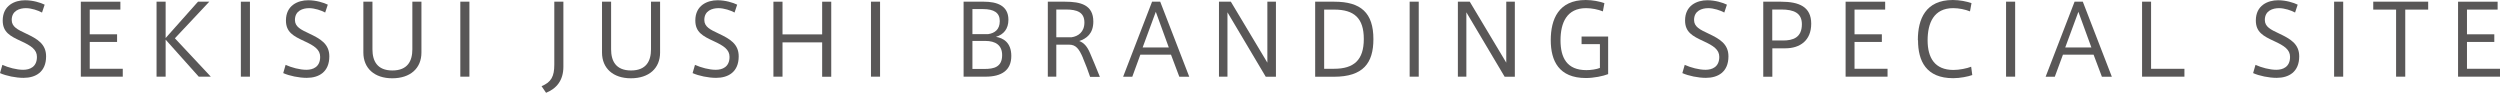
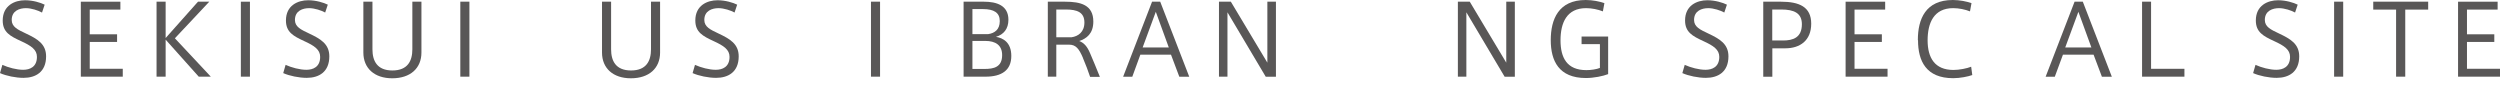
<svg xmlns="http://www.w3.org/2000/svg" id="b" viewBox="0 0 294.47 10.93">
  <g id="c">
    <path d="M4.95,1.48c-.45-.25-1.25-.52-1.9-.52-.74,0-1.67.3-1.67,1.39,0,.81.7,1.14,1.68,1.6,1.33.63,2.37,1.22,2.37,2.69,0,1.84-1.23,2.53-2.66,2.53-.9,0-2.04-.23-2.77-.56l.28-.97c.71.32,1.67.58,2.45.58s1.62-.33,1.62-1.52c0-.85-.67-1.31-1.88-1.86C1.21,4.26.32,3.8.32,2.42.32.64,1.73.03,2.95.03c.93,0,1.83.28,2.31.52l-.31.93Z" fill="#595757" />
    <path d="M10.57,4.04h3.22v.9h-3.22v3.16h3.89v.93h-4.94V.2h4.66v.93h-3.61v2.91Z" fill="#595757" />
    <path d="M24.84,9.03h-1.43l-3.9-4.36v4.36h-1.07V.2h1.07v4.28L23.32.2h1.33l-4.05,4.31,4.23,4.52Z" fill="#595757" />
    <path d="M29.44,9.03h-1.07V.2h1.07v8.84Z" fill="#595757" />
    <path d="M38.31,1.48c-.45-.25-1.25-.52-1.9-.52-.74,0-1.67.3-1.67,1.39,0,.81.7,1.14,1.68,1.6,1.33.63,2.37,1.22,2.37,2.69,0,1.84-1.23,2.53-2.66,2.53-.9,0-2.04-.23-2.77-.56l.28-.97c.71.32,1.67.58,2.45.58s1.62-.33,1.62-1.52c0-.85-.67-1.31-1.88-1.86-1.27-.59-2.15-1.05-2.15-2.43,0-1.77,1.4-2.38,2.62-2.38.93,0,1.83.28,2.31.52l-.31.93Z" fill="#595757" />
    <path d="M46.19,9.22c-2.07,0-3.39-1.17-3.39-3.03V.2h1.07v5.61c0,1.35.54,2.49,2.35,2.49s2.35-1.14,2.35-2.49V.2h1.07v5.99c0,1.85-1.31,3.03-3.43,3.03h-.01Z" fill="#595757" />
    <path d="M55.29,9.03h-1.07V.2h1.07v8.84Z" fill="#595757" />
-     <path d="M65.29.2h1.07v7.66c0,1.62-.82,2.58-2.04,3.07l-.53-.78c1.14-.47,1.5-1.15,1.5-2.53V.2Z" fill="#595757" />
    <path d="M74.3,9.22c-2.07,0-3.39-1.17-3.39-3.03V.2h1.07v5.61c0,1.35.54,2.49,2.35,2.49s2.35-1.14,2.35-2.49V.2h1.07v5.99c0,1.85-1.31,3.03-3.43,3.03h-.01Z" fill="#595757" />
    <path d="M86.53,1.48c-.45-.25-1.25-.52-1.9-.52-.74,0-1.67.3-1.67,1.39,0,.81.7,1.14,1.68,1.6,1.33.63,2.37,1.22,2.37,2.69,0,1.84-1.23,2.53-2.66,2.53-.9,0-2.04-.23-2.77-.56l.28-.97c.71.32,1.67.58,2.45.58s1.62-.33,1.62-1.52c0-.85-.67-1.31-1.88-1.86-1.27-.59-2.15-1.05-2.15-2.43,0-1.77,1.4-2.38,2.62-2.38.93,0,1.83.28,2.31.52l-.31.93Z" fill="#595757" />
-     <path d="M92.17,9.03h-1.07V.2h1.07v3.85h4.67V.2h1.07v8.84h-1.07v-4.05h-4.67v4.05Z" fill="#595757" />
    <path d="M103.66,9.03h-1.07V.2h1.07v8.84Z" fill="#595757" />
    <path d="M119.12,6.59c0,1.69-1.14,2.44-3.03,2.44h-2.59V.2h2.4c1.48,0,2.88.43,2.88,2.13,0,1.07-.56,1.74-1.47,2.01.84.13,1.81.66,1.81,2.24h0ZM117.76,2.47c0-.97-.68-1.4-1.98-1.4h-1.24v2.95h1.85c.76-.11,1.37-.53,1.37-1.53h0ZM114.54,8.12h1.44c1.06,0,2.06-.2,2.06-1.63,0-1.17-.78-1.67-1.99-1.67h-1.51v3.3Z" fill="#595757" />
    <path d="M127.56,6.82c-.46-1.07-.83-1.56-1.63-1.56h-1.51v3.77h-1V.2h2.04c1.82,0,3.32.37,3.32,2.34,0,1.43-.81,2.01-1.66,2.29.55.21.93.62,1.27,1.42.32.75.84,1.98,1.16,2.8h-1.15c-.2-.62-.53-1.48-.84-2.21ZM127.73,2.65c0-1.21-.87-1.53-2.17-1.53h-1.14v3.27h1.79c.78-.11,1.52-.61,1.52-1.74Z" fill="#595757" />
    <path d="M135.68.2h.98l3.42,8.84h-1.17l-.98-2.6h-3.61l-.95,2.6h-1.08l3.41-8.84ZM137.67,5.59l-1.53-4.2-1.55,4.2h3.08Z" fill="#595757" />
    <path d="M144.59,9.03h-1.01V.2h1.4l4.3,7.18V.2h1.01v8.84h-1.2l-4.51-7.59v7.59Z" fill="#595757" />
-     <path d="M157.17.2c3.13,0,4.6,1.31,4.6,4.41,0,2.82-1.2,4.43-4.66,4.43h-2.2V.2h2.26ZM160.64,4.59c0-2.44-1.12-3.46-3.49-3.46h-1.18v6.97h1.18c2.31,0,3.49-1.02,3.49-3.5h0Z" fill="#595757" />
-     <path d="M167.11,9.03h-1.07V.2h1.07v8.84Z" fill="#595757" />
    <path d="M172.73,9.03h-1.01V.2h1.4l4.3,7.18V.2h1.01v8.84h-1.2l-4.51-7.59v7.59Z" fill="#595757" />
    <path d="M188.43,5.2h-2.14v-.9h3.13v4.43c-.58.23-1.67.46-2.62.46-3.18,0-4.14-2.02-4.14-4.46s.9-4.73,4.12-4.73c.81,0,1.63.17,2.2.37l-.18.97c-.58-.23-1.3-.38-1.98-.38-2.28,0-3.01,1.73-3.01,3.79s.76,3.51,3.05,3.51c.54,0,1.2-.1,1.59-.26v-2.78Z" fill="#595757" />
    <path d="M203.11,1.48c-.45-.25-1.25-.52-1.9-.52-.74,0-1.67.3-1.67,1.39,0,.81.7,1.14,1.68,1.6,1.33.63,2.37,1.22,2.37,2.69,0,1.84-1.23,2.53-2.66,2.53-.9,0-2.04-.23-2.77-.56l.28-.97c.71.32,1.67.58,2.45.58s1.62-.33,1.62-1.52c0-.85-.67-1.31-1.88-1.86-1.27-.59-2.15-1.05-2.15-2.43,0-1.77,1.4-2.38,2.62-2.38.93,0,1.83.28,2.31.52l-.31.93Z" fill="#595757" />
    <path d="M207.69,9.03V.2h2.09c2.14,0,3.56.6,3.56,2.59s-1.33,2.9-3.04,2.9h-1.54v3.35h-1.07ZM210.02,4.77c1.15,0,2.22-.32,2.22-1.92,0-1.31-.93-1.73-2.42-1.73h-1.07v3.65h1.27Z" fill="#595757" />
    <path d="M218.44,4.04h3.22v.9h-3.22v3.16h3.89v.93h-4.94V.2h4.66v.93h-3.61v2.91Z" fill="#595757" />
    <path d="M225.9,4.72c0-2.46.9-4.72,4.12-4.72.81,0,1.63.17,2.2.37l-.18.97c-.58-.23-1.3-.38-1.98-.38-2.27,0-3.01,1.73-3.01,3.79s.84,3.49,3.05,3.49c.68,0,1.59-.18,2.08-.38l.13.98c-.49.18-1.44.37-2.25.37-3.18,0-4.14-2.02-4.14-4.46h0Z" fill="#595757" />
-     <path d="M237.36,9.03h-1.07V.2h1.07v8.84Z" fill="#595757" />
    <path d="M244.35.2h.98l3.42,8.84h-1.17l-.98-2.6h-3.61l-.96,2.6h-1.08l3.41-8.84ZM246.34,5.59l-1.53-4.2-1.55,4.2h3.08Z" fill="#595757" />
    <path d="M253.37,8.1h3.93v.93h-4.99V.2h1.06v7.9Z" fill="#595757" />
    <path d="M270.34,1.48c-.45-.25-1.25-.52-1.9-.52-.74,0-1.67.3-1.67,1.39,0,.81.7,1.14,1.68,1.6,1.33.63,2.37,1.22,2.37,2.69,0,1.84-1.23,2.53-2.66,2.53-.9,0-2.04-.23-2.77-.56l.28-.97c.71.32,1.67.58,2.45.58s1.62-.33,1.62-1.52c0-.85-.67-1.31-1.88-1.86-1.27-.59-2.15-1.05-2.15-2.43,0-1.77,1.4-2.38,2.62-2.38.93,0,1.83.28,2.31.52l-.31.93Z" fill="#595757" />
    <path d="M276,9.03h-1.07V.2h1.07v8.84Z" fill="#595757" />
    <path d="M282.23,9.03V1.13h-2.69V.2h6.47v.93h-2.7v7.9h-1.07Z" fill="#595757" />
    <path d="M290.58,4.04h3.22v.9h-3.22v3.16h3.89v.93h-4.94V.2h4.66v.93h-3.61v2.91Z" fill="#595757" />
  </g>
</svg>